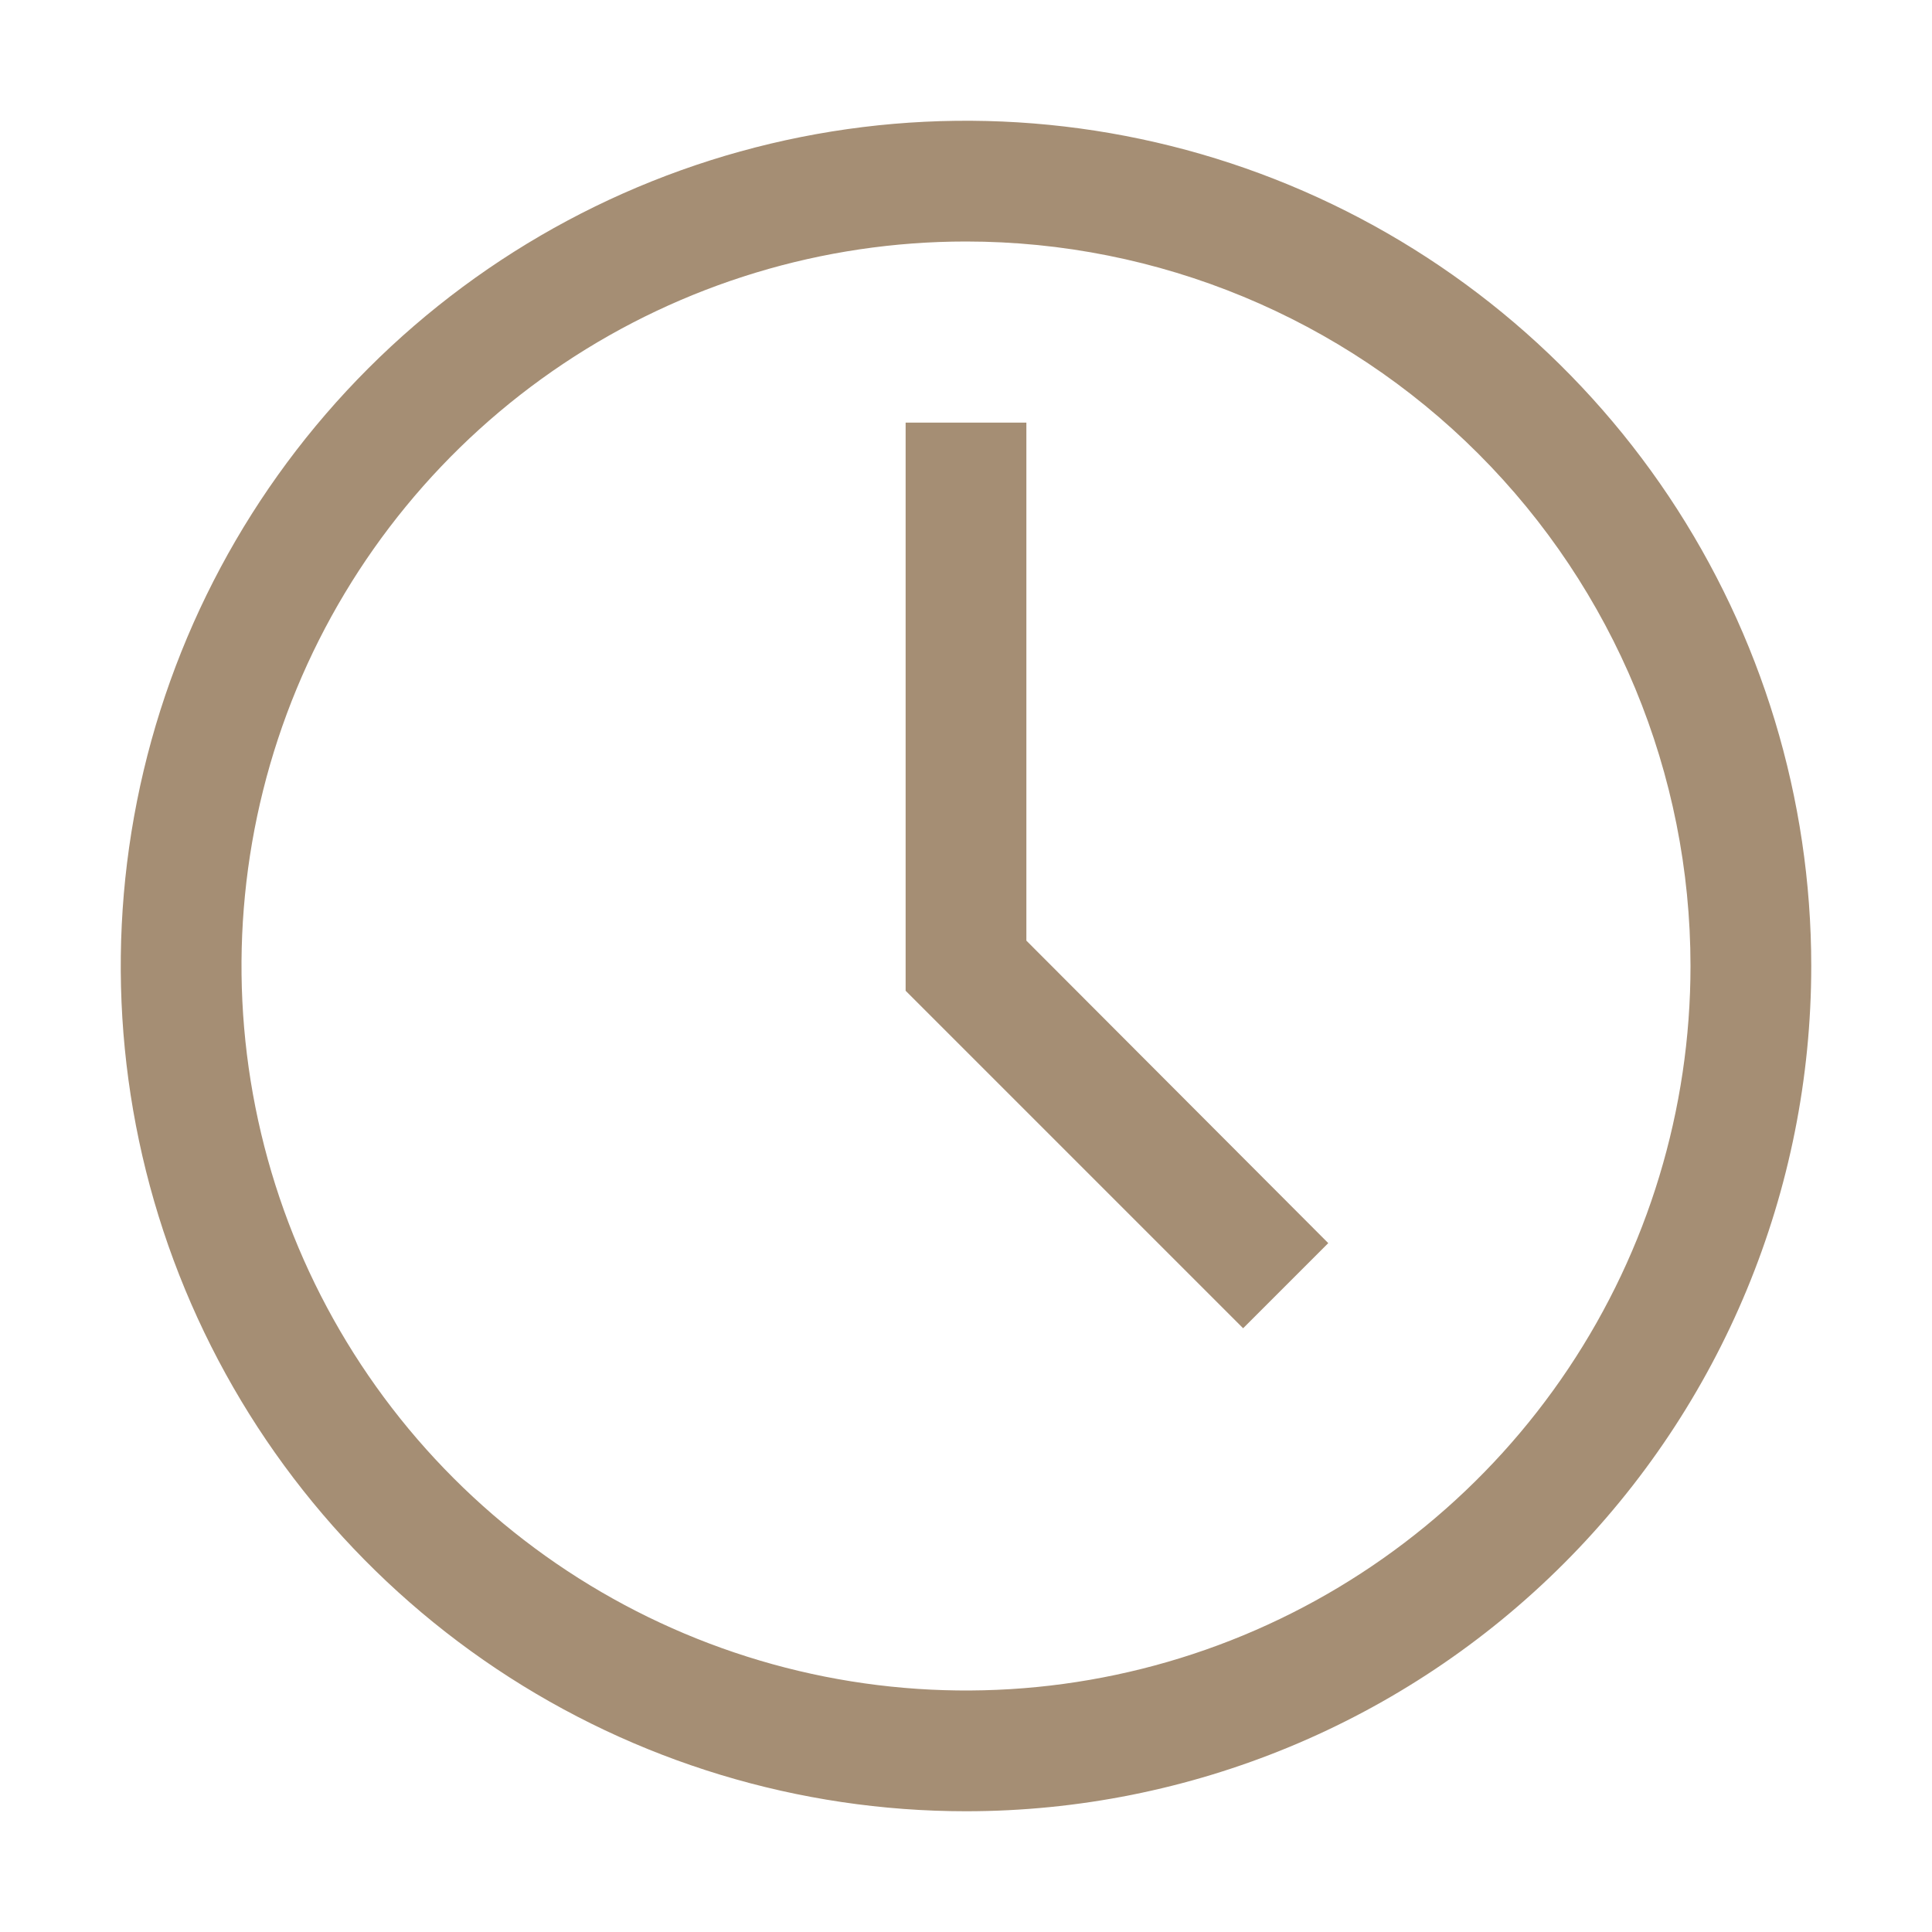
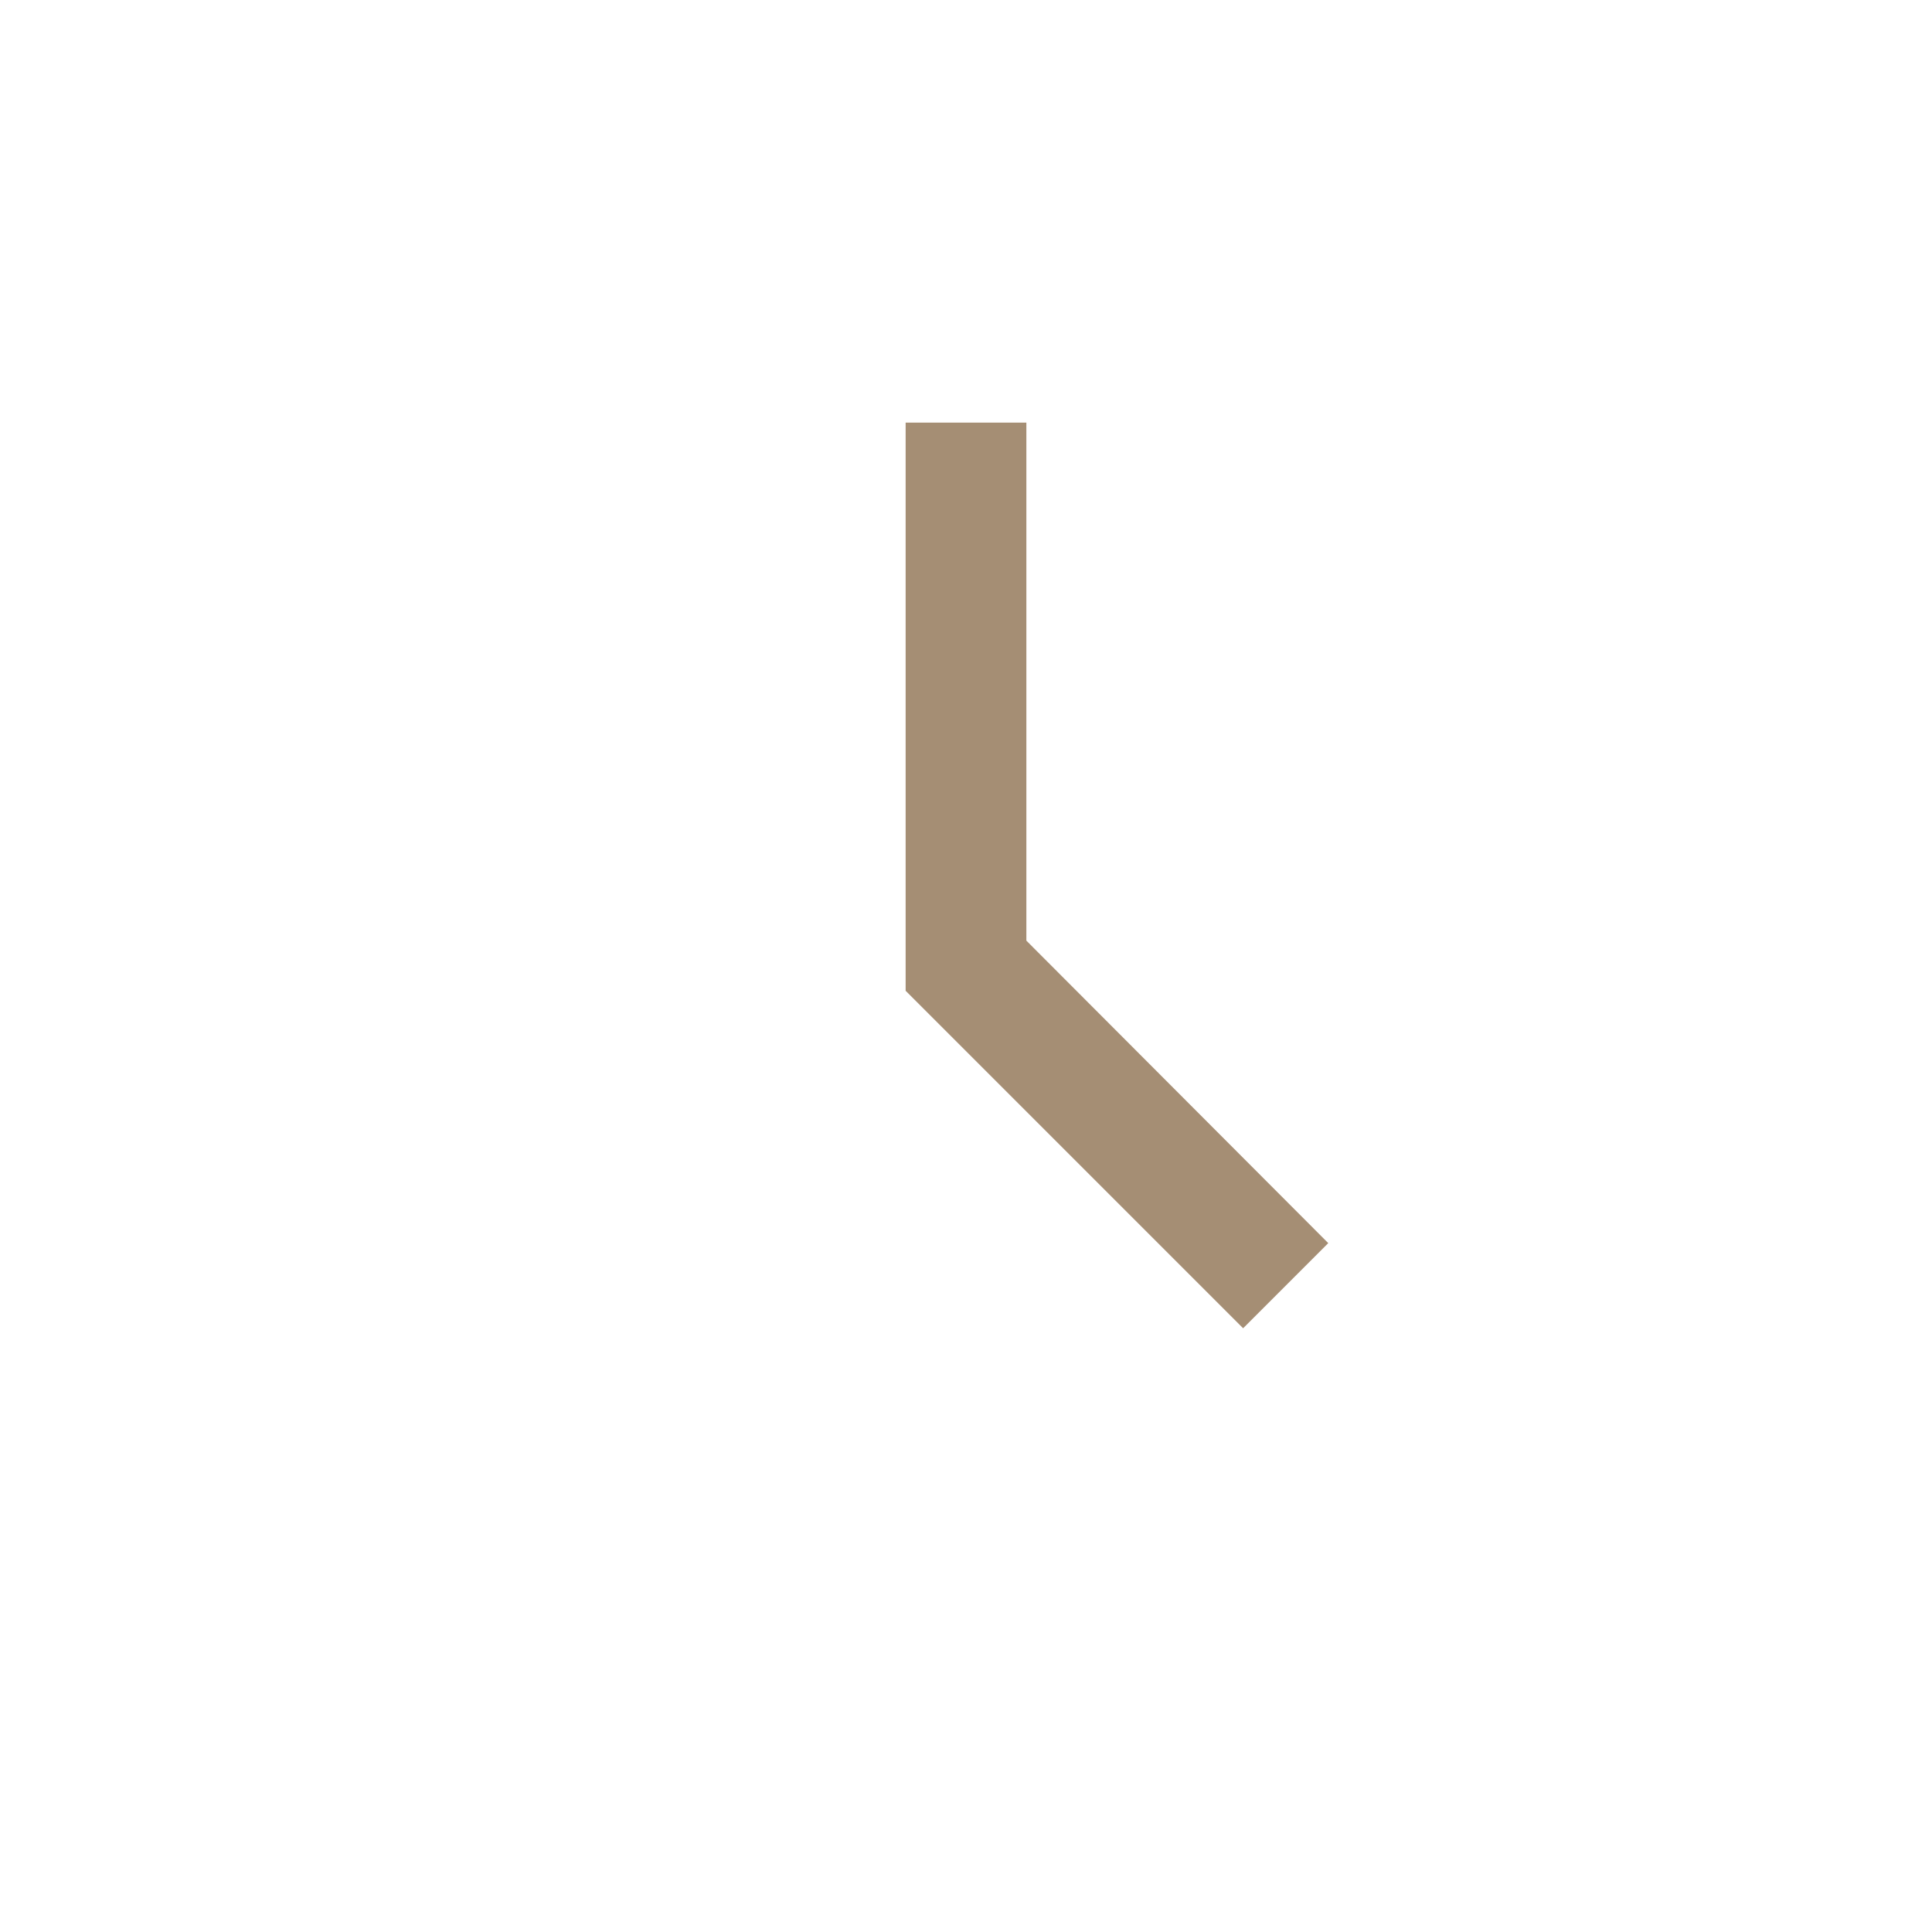
<svg xmlns="http://www.w3.org/2000/svg" width="140" height="140" viewBox="0 0 140 140" fill="none">
-   <path d="M70 131.25C57.886 131.25 46.044 127.658 35.971 120.928C25.899 114.197 18.048 104.631 13.412 93.439C8.777 82.247 7.564 69.932 9.927 58.051C12.29 46.169 18.124 35.256 26.69 26.69C35.256 18.124 46.169 12.29 58.051 9.927C69.932 7.564 82.247 8.777 93.439 13.412C104.631 18.048 114.197 25.899 120.928 35.971C127.658 46.044 131.25 57.886 131.25 70C131.25 86.245 124.797 101.824 113.31 113.31C101.824 124.797 86.245 131.25 70 131.25ZM70 17.5C59.617 17.5 49.466 20.579 40.833 26.348C32.199 32.117 25.47 40.316 21.496 49.909C17.523 59.502 16.483 70.058 18.509 80.242C20.535 90.426 25.535 99.781 32.877 107.123C40.219 114.465 49.574 119.466 59.758 121.491C69.942 123.517 80.498 122.477 90.091 118.504C99.684 114.53 107.883 107.801 113.652 99.168C119.421 90.534 122.5 80.383 122.5 70C122.5 56.076 116.969 42.723 107.123 32.877C97.278 23.031 83.924 17.5 70 17.5Z" fill="#A58E74" />
  <path d="M90.081 96.25L65.625 71.794V30.625H74.375V68.162L96.25 90.081L90.081 96.25Z" fill="#A58E74" />
</svg>